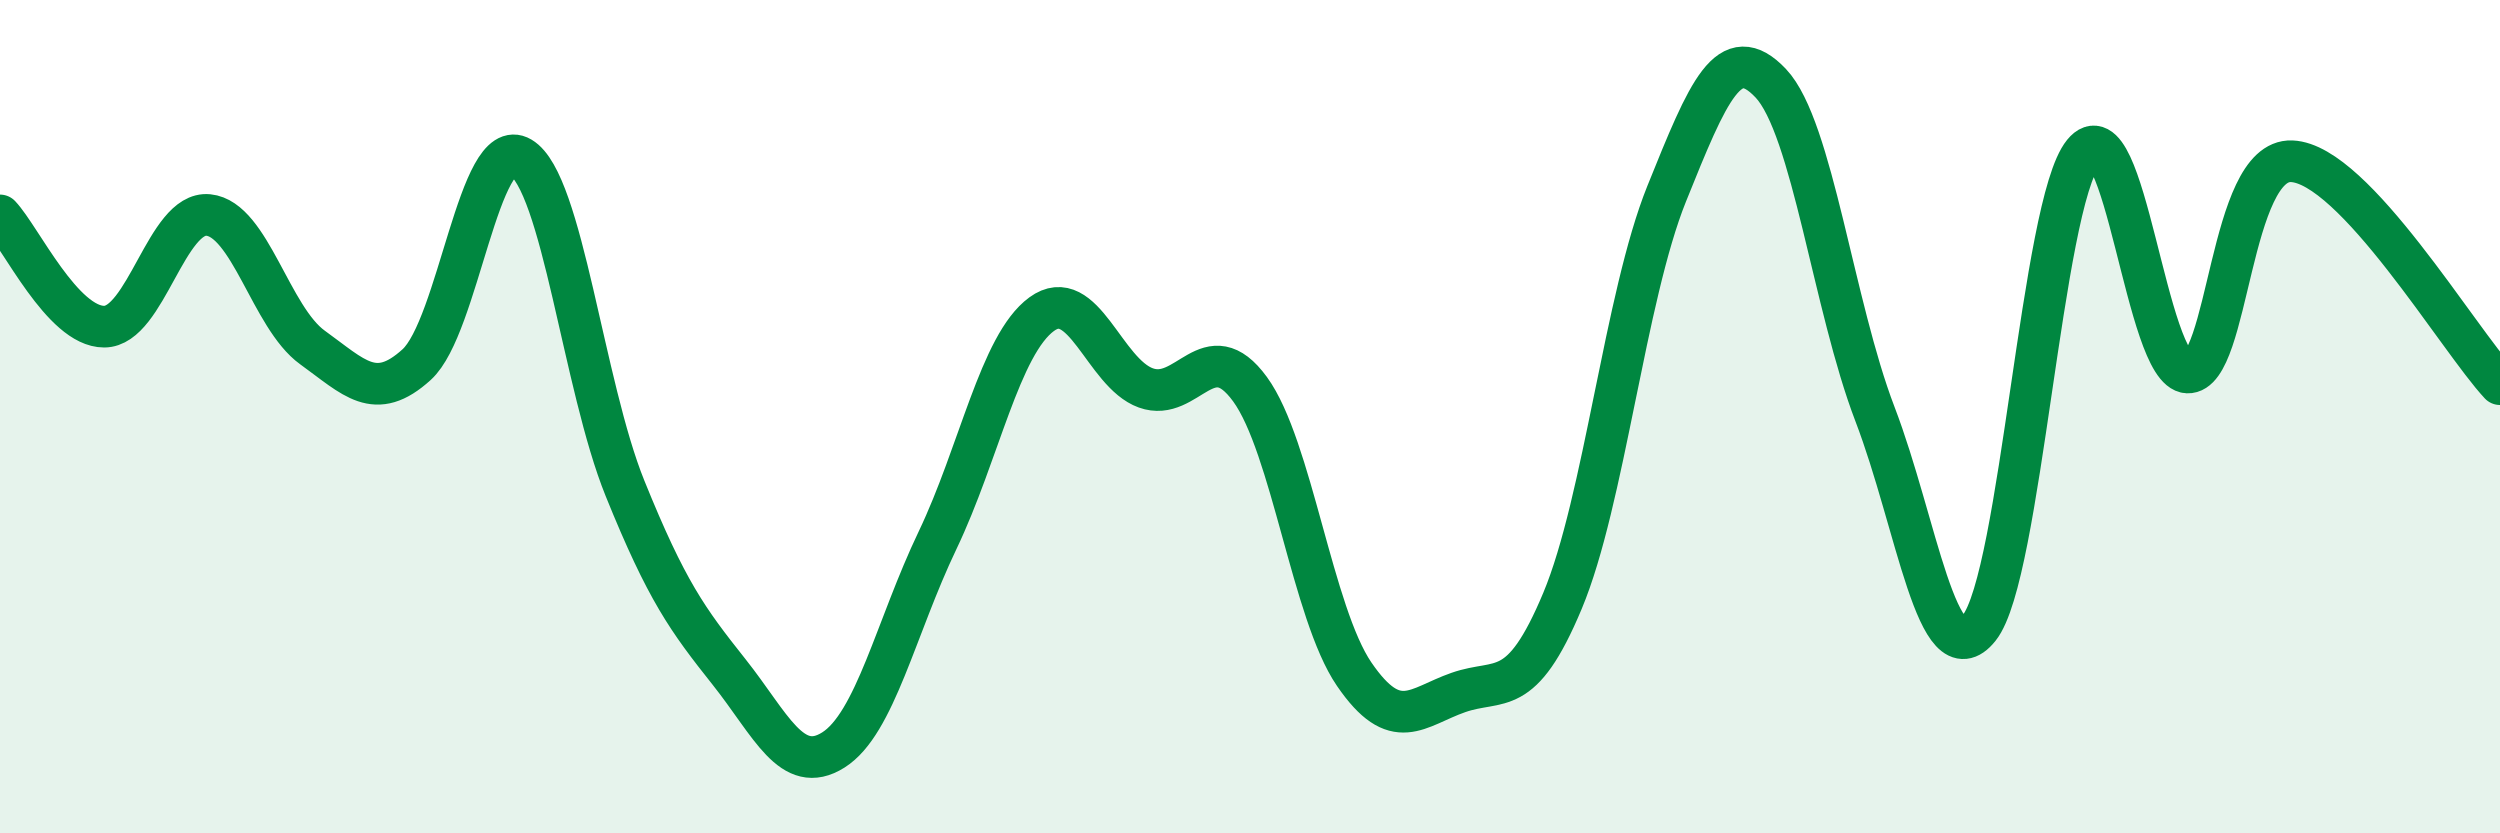
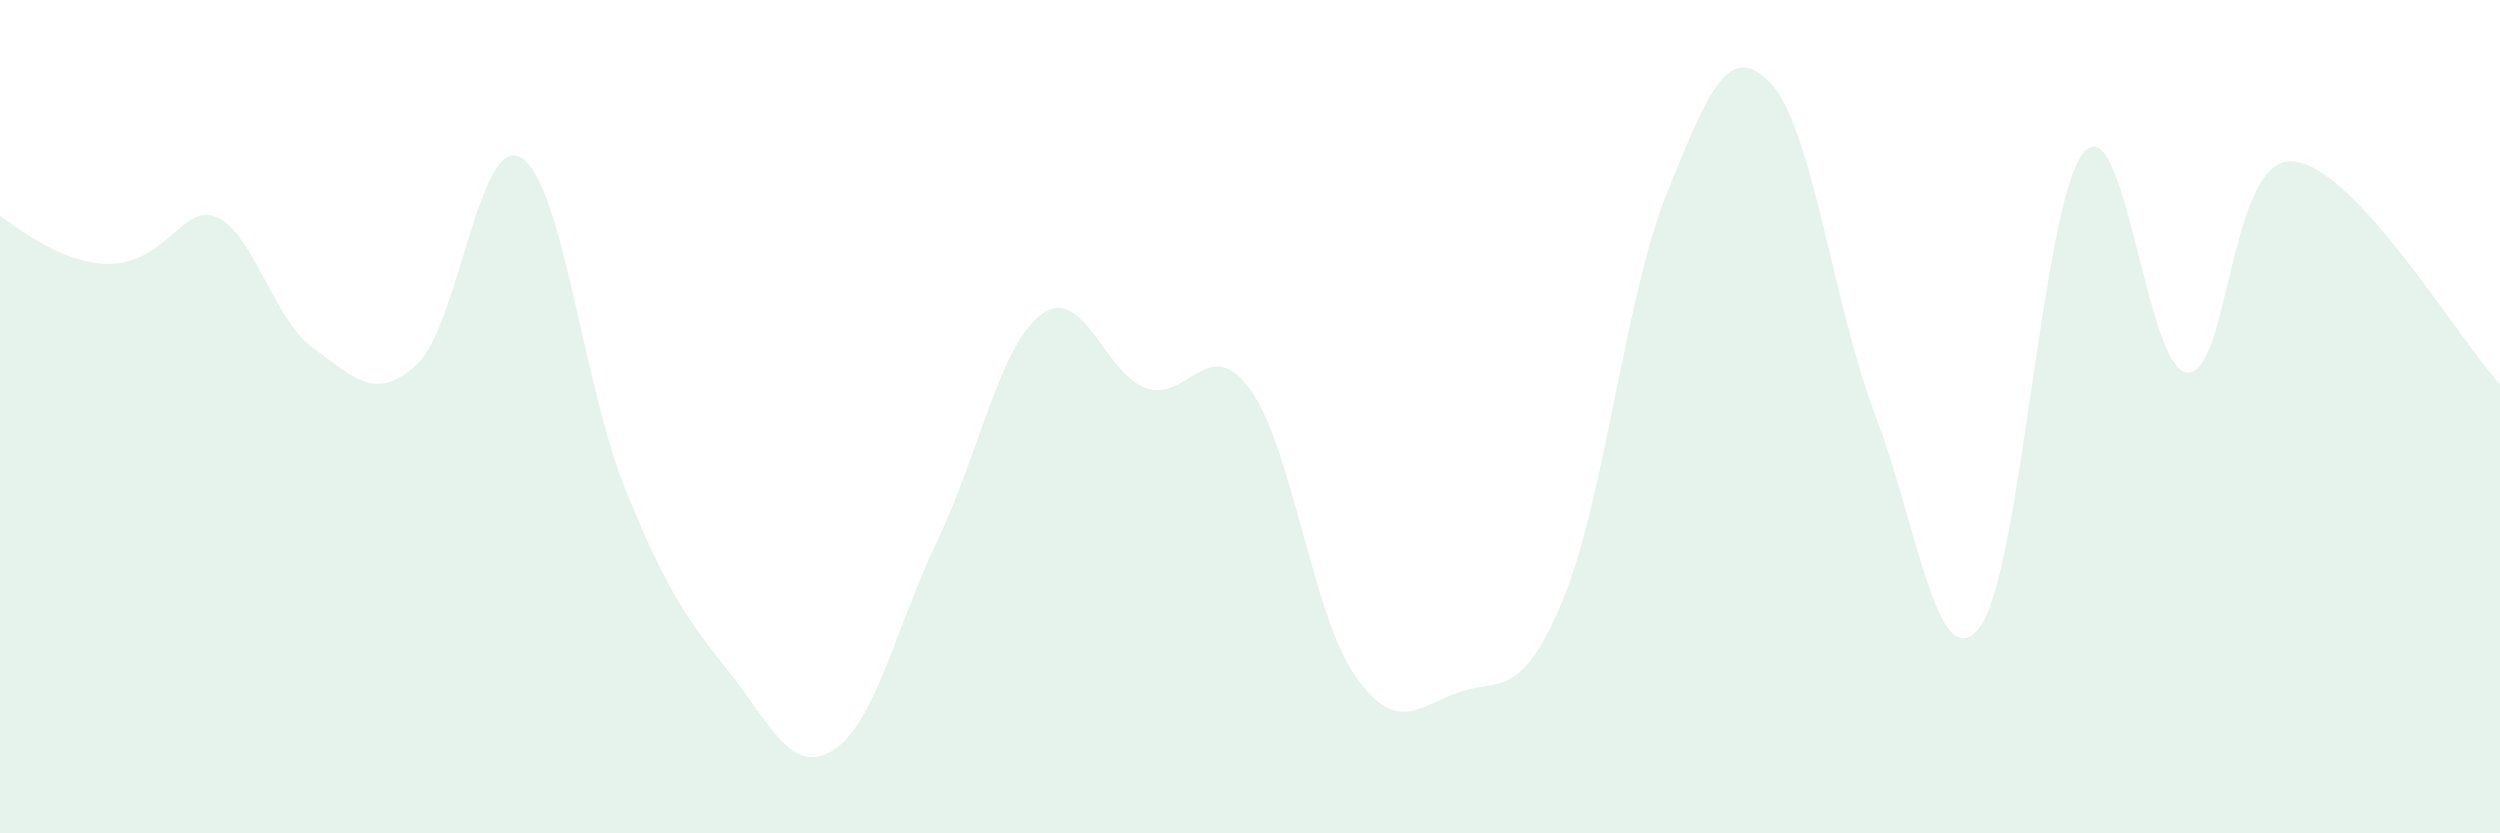
<svg xmlns="http://www.w3.org/2000/svg" width="60" height="20" viewBox="0 0 60 20">
-   <path d="M 0,5.17 C 0.5,5.7 1.5,7.84 2.5,7.84 C 3.5,7.84 4,5.06 5,5.16 C 6,5.26 6.5,7.62 7.5,8.34 C 8.5,9.06 9,9.66 10,8.75 C 11,7.84 11.5,3.19 12.5,3.78 C 13.5,4.37 14,9.25 15,11.72 C 16,14.19 16.5,14.87 17.5,16.13 C 18.5,17.39 19,18.63 20,18 C 21,17.37 21.5,15.06 22.5,12.97 C 23.5,10.88 24,8.27 25,7.54 C 26,6.81 26.5,8.95 27.5,9.31 C 28.5,9.67 29,7.97 30,9.34 C 31,10.71 31.5,14.72 32.5,16.18 C 33.5,17.64 34,16.97 35,16.62 C 36,16.27 36.5,16.81 37.5,14.42 C 38.5,12.03 39,7.13 40,4.65 C 41,2.17 41.5,0.94 42.5,2 C 43.5,3.06 44,7.33 45,9.94 C 46,12.55 46.5,16.32 47.5,15.07 C 48.5,13.82 49,4.9 50,3.67 C 51,2.44 51.5,8.9 52.5,8.94 C 53.5,8.98 53.5,3.81 55,3.87 C 56.5,3.93 59,8.15 60,9.22L60 20L0 20Z" fill="#008740" opacity="0.1" stroke-linecap="round" stroke-linejoin="round" />
-   <path d="M 0,5.17 C 0.5,5.7 1.5,7.84 2.5,7.84 C 3.5,7.84 4,5.06 5,5.16 C 6,5.26 6.5,7.62 7.5,8.34 C 8.5,9.06 9,9.66 10,8.75 C 11,7.84 11.5,3.19 12.5,3.78 C 13.5,4.37 14,9.25 15,11.72 C 16,14.19 16.5,14.87 17.5,16.13 C 18.5,17.39 19,18.63 20,18 C 21,17.37 21.5,15.06 22.5,12.97 C 23.5,10.88 24,8.27 25,7.54 C 26,6.81 26.5,8.95 27.5,9.31 C 28.5,9.67 29,7.97 30,9.34 C 31,10.71 31.5,14.72 32.5,16.18 C 33.5,17.64 34,16.97 35,16.62 C 36,16.27 36.5,16.81 37.5,14.42 C 38.5,12.03 39,7.13 40,4.65 C 41,2.17 41.5,0.94 42.5,2 C 43.5,3.06 44,7.33 45,9.94 C 46,12.55 46.5,16.32 47.5,15.07 C 48.5,13.82 49,4.9 50,3.67 C 51,2.44 51.5,8.9 52.5,8.94 C 53.5,8.98 53.5,3.81 55,3.87 C 56.5,3.93 59,8.15 60,9.22" stroke="#008740" stroke-width="1" fill="none" stroke-linecap="round" stroke-linejoin="round" />
+   <path d="M 0,5.17 C 3.5,7.84 4,5.06 5,5.16 C 6,5.26 6.5,7.62 7.5,8.34 C 8.5,9.06 9,9.66 10,8.75 C 11,7.84 11.5,3.19 12.5,3.78 C 13.5,4.37 14,9.25 15,11.72 C 16,14.19 16.5,14.87 17.5,16.13 C 18.5,17.39 19,18.63 20,18 C 21,17.37 21.5,15.06 22.5,12.97 C 23.5,10.88 24,8.27 25,7.54 C 26,6.81 26.5,8.95 27.5,9.31 C 28.5,9.67 29,7.97 30,9.34 C 31,10.71 31.5,14.72 32.5,16.18 C 33.5,17.64 34,16.97 35,16.62 C 36,16.27 36.5,16.81 37.5,14.42 C 38.5,12.03 39,7.13 40,4.65 C 41,2.17 41.5,0.94 42.5,2 C 43.5,3.06 44,7.33 45,9.94 C 46,12.55 46.5,16.32 47.5,15.07 C 48.5,13.82 49,4.9 50,3.67 C 51,2.44 51.5,8.9 52.5,8.94 C 53.5,8.98 53.5,3.81 55,3.87 C 56.5,3.93 59,8.15 60,9.22L60 20L0 20Z" fill="#008740" opacity="0.1" stroke-linecap="round" stroke-linejoin="round" />
</svg>